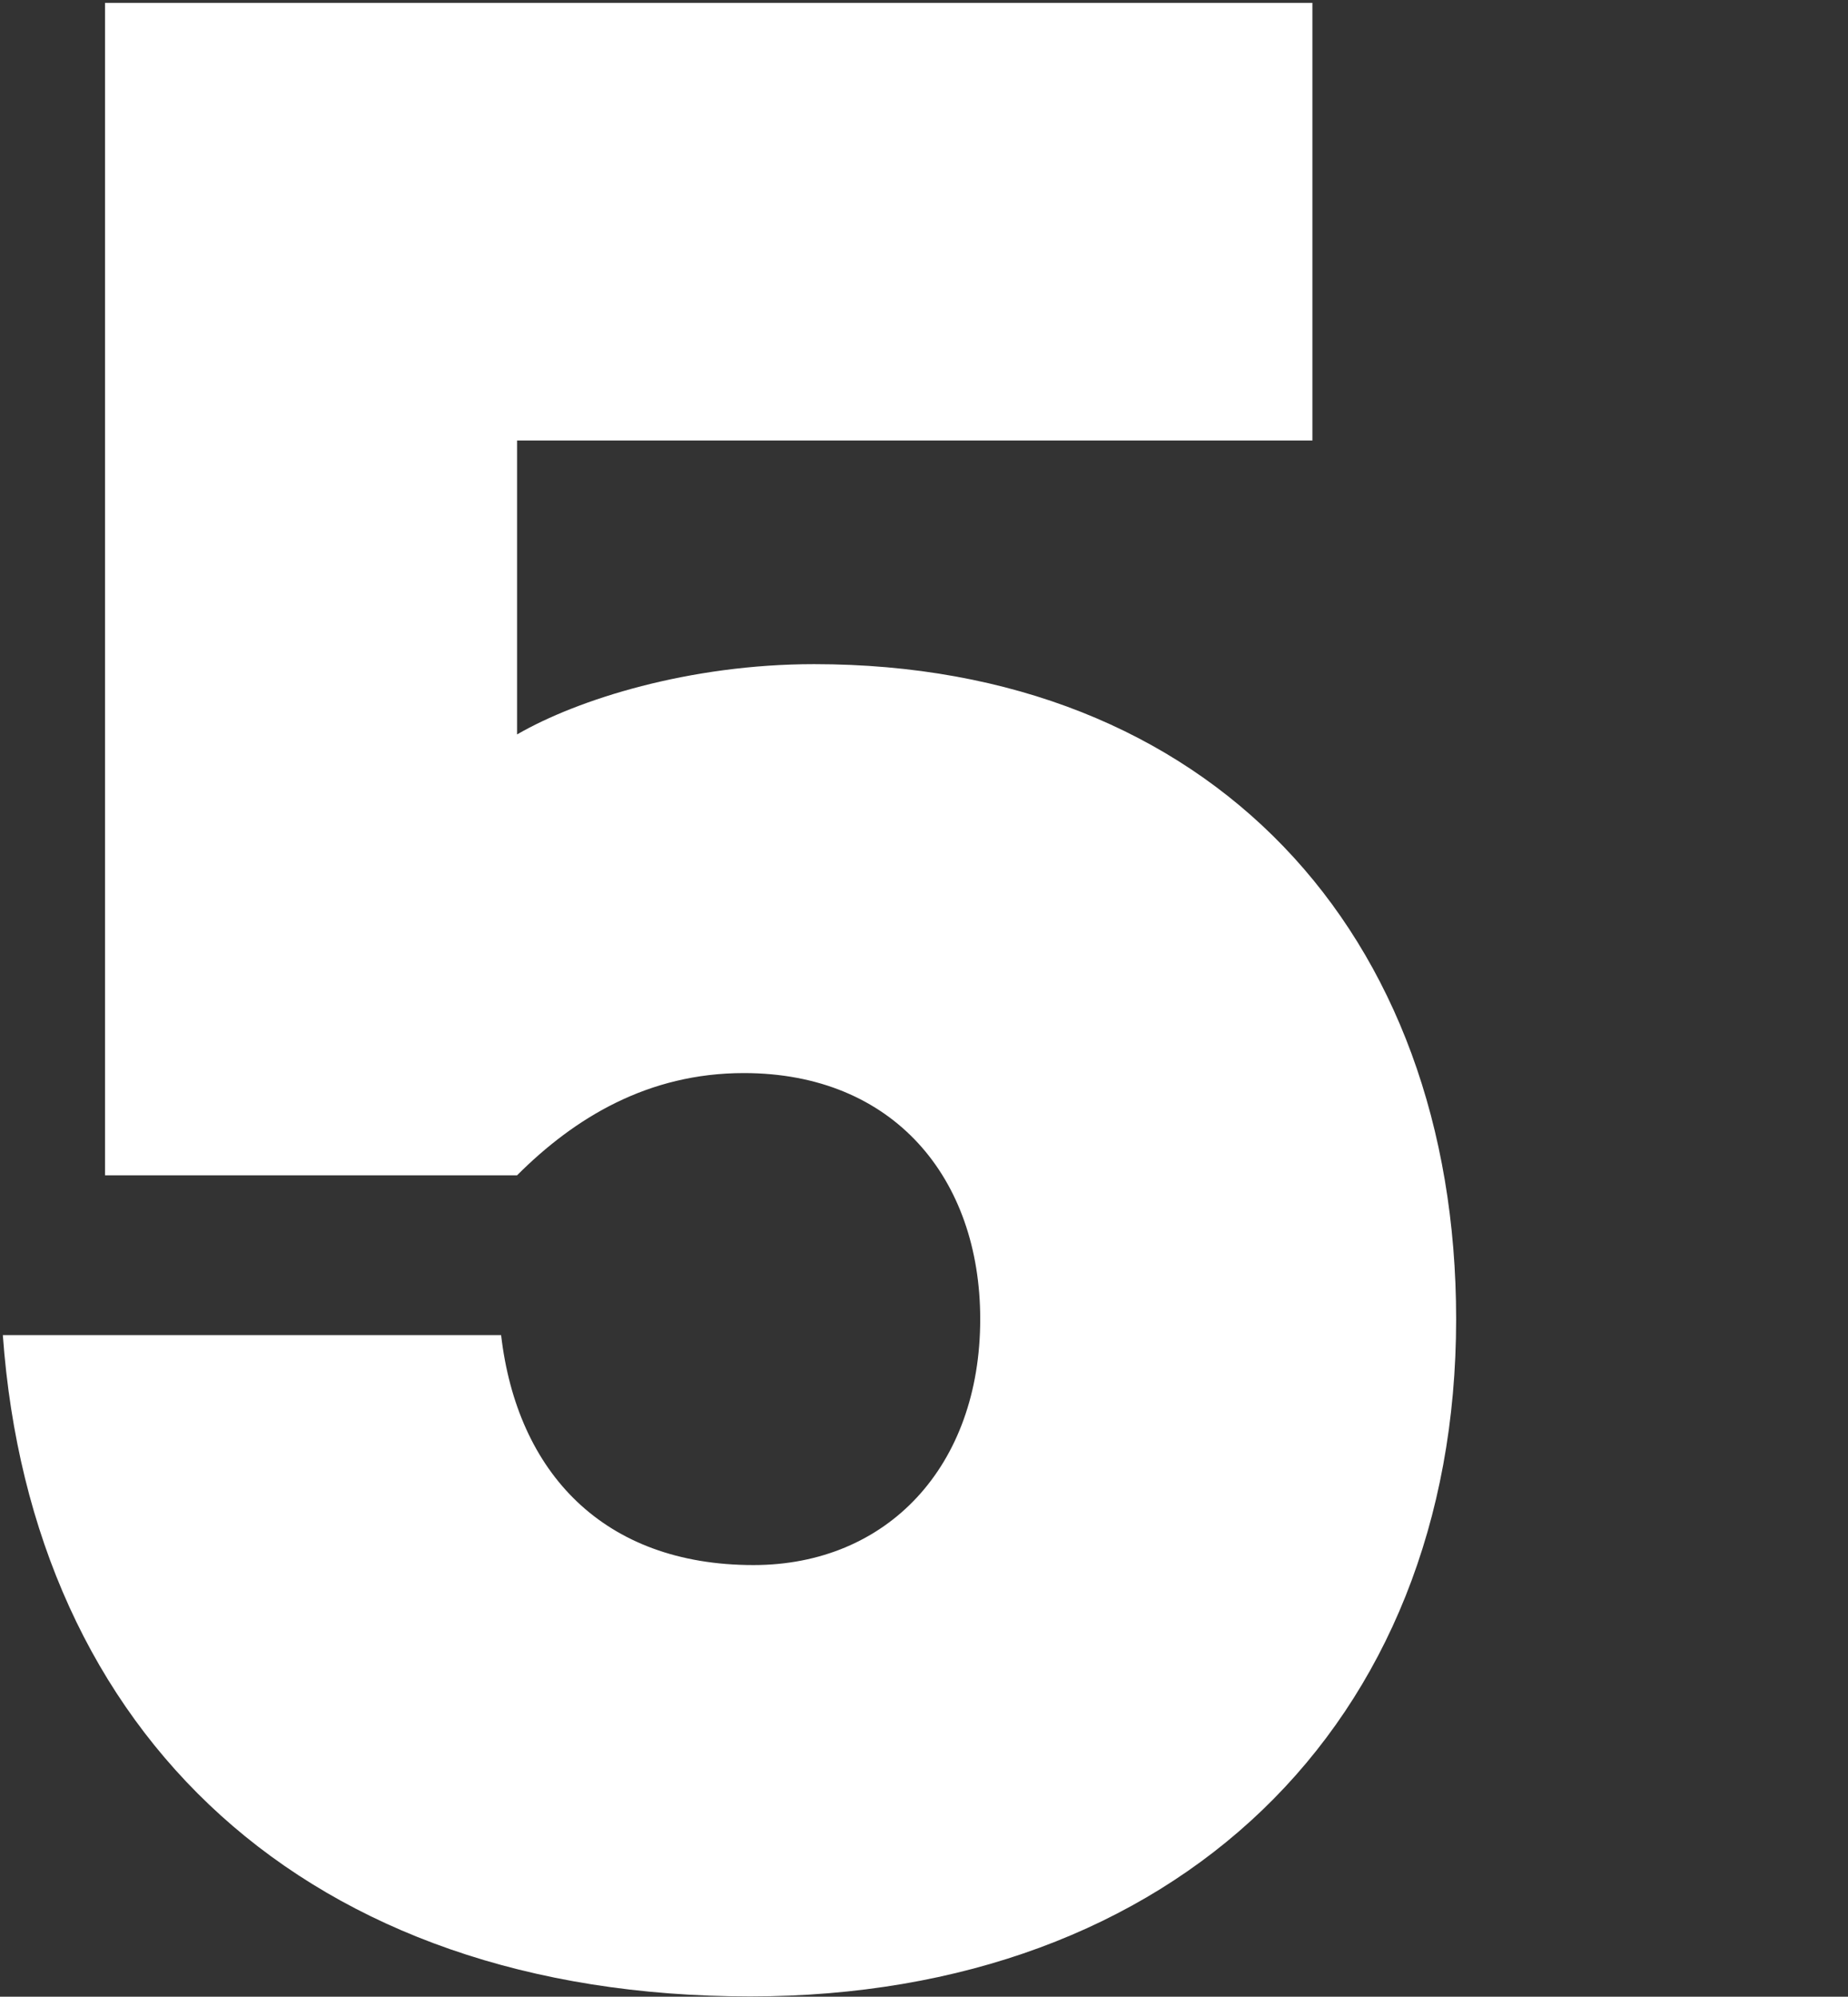
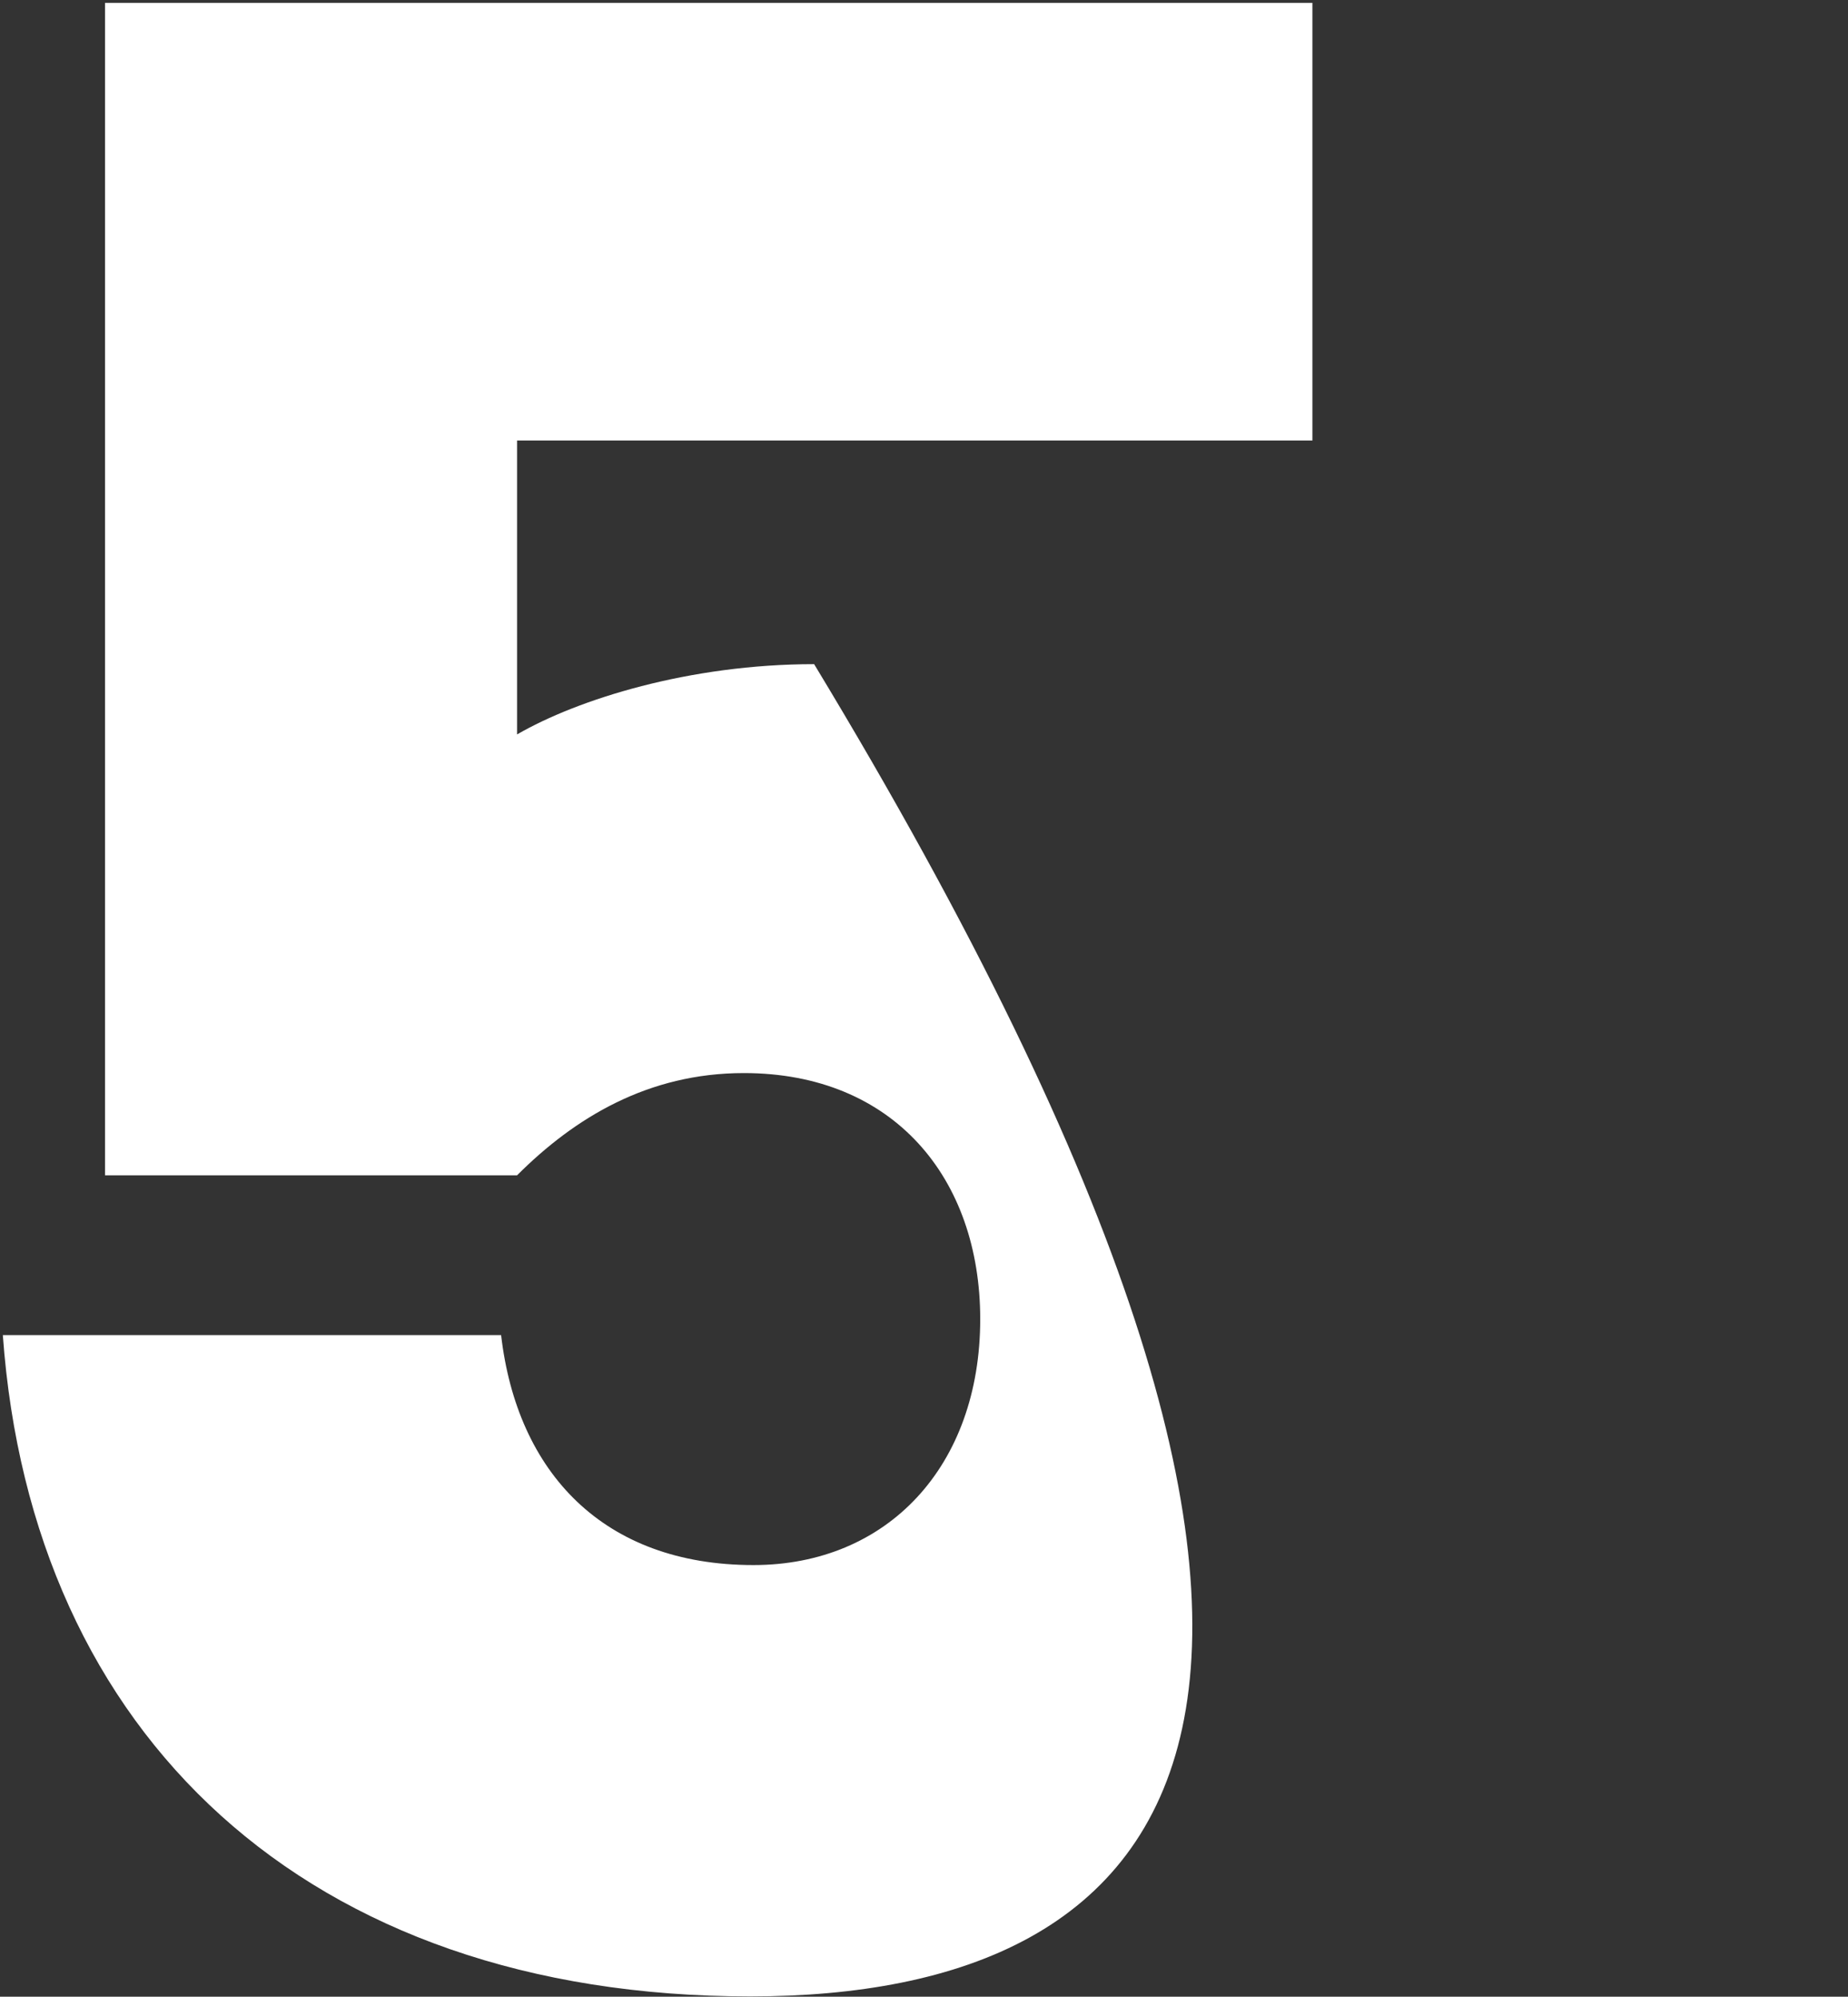
<svg xmlns="http://www.w3.org/2000/svg" width="648" height="700" viewBox="0 0 648 700" fill="none">
  <rect x="0" y="0" width="648" height="700" fill="#333333" stroke="none" />
-   <path fill-rule="evenodd" clip-rule="evenodd" d="M181.312 412.034H36.832V0.994H460.192V154.434H181.312V257.474C202.572 245.154 241.792 232.834 285.472 232.834C424.352 232.834 510.592 326.914 510.592 462.454C510.592 604.674 412.032 699.894 263.072 699.894C107.392 699.894 11.072 608.034 0.992 468.054H175.712C181.312 516.194 211.552 548.674 264.192 548.674C311.232 548.674 343.712 513.974 343.712 462.454C343.712 413.174 313.472 376.194 260.832 376.194C227.232 376.194 201.472 391.874 181.312 412.034" fill="white" />
+   <path fill-rule="evenodd" clip-rule="evenodd" d="M181.312 412.034H36.832V0.994H460.192V154.434H181.312V257.474C202.572 245.154 241.792 232.834 285.472 232.834C510.592 604.674 412.032 699.894 263.072 699.894C107.392 699.894 11.072 608.034 0.992 468.054H175.712C181.312 516.194 211.552 548.674 264.192 548.674C311.232 548.674 343.712 513.974 343.712 462.454C343.712 413.174 313.472 376.194 260.832 376.194C227.232 376.194 201.472 391.874 181.312 412.034" fill="white" />
</svg>